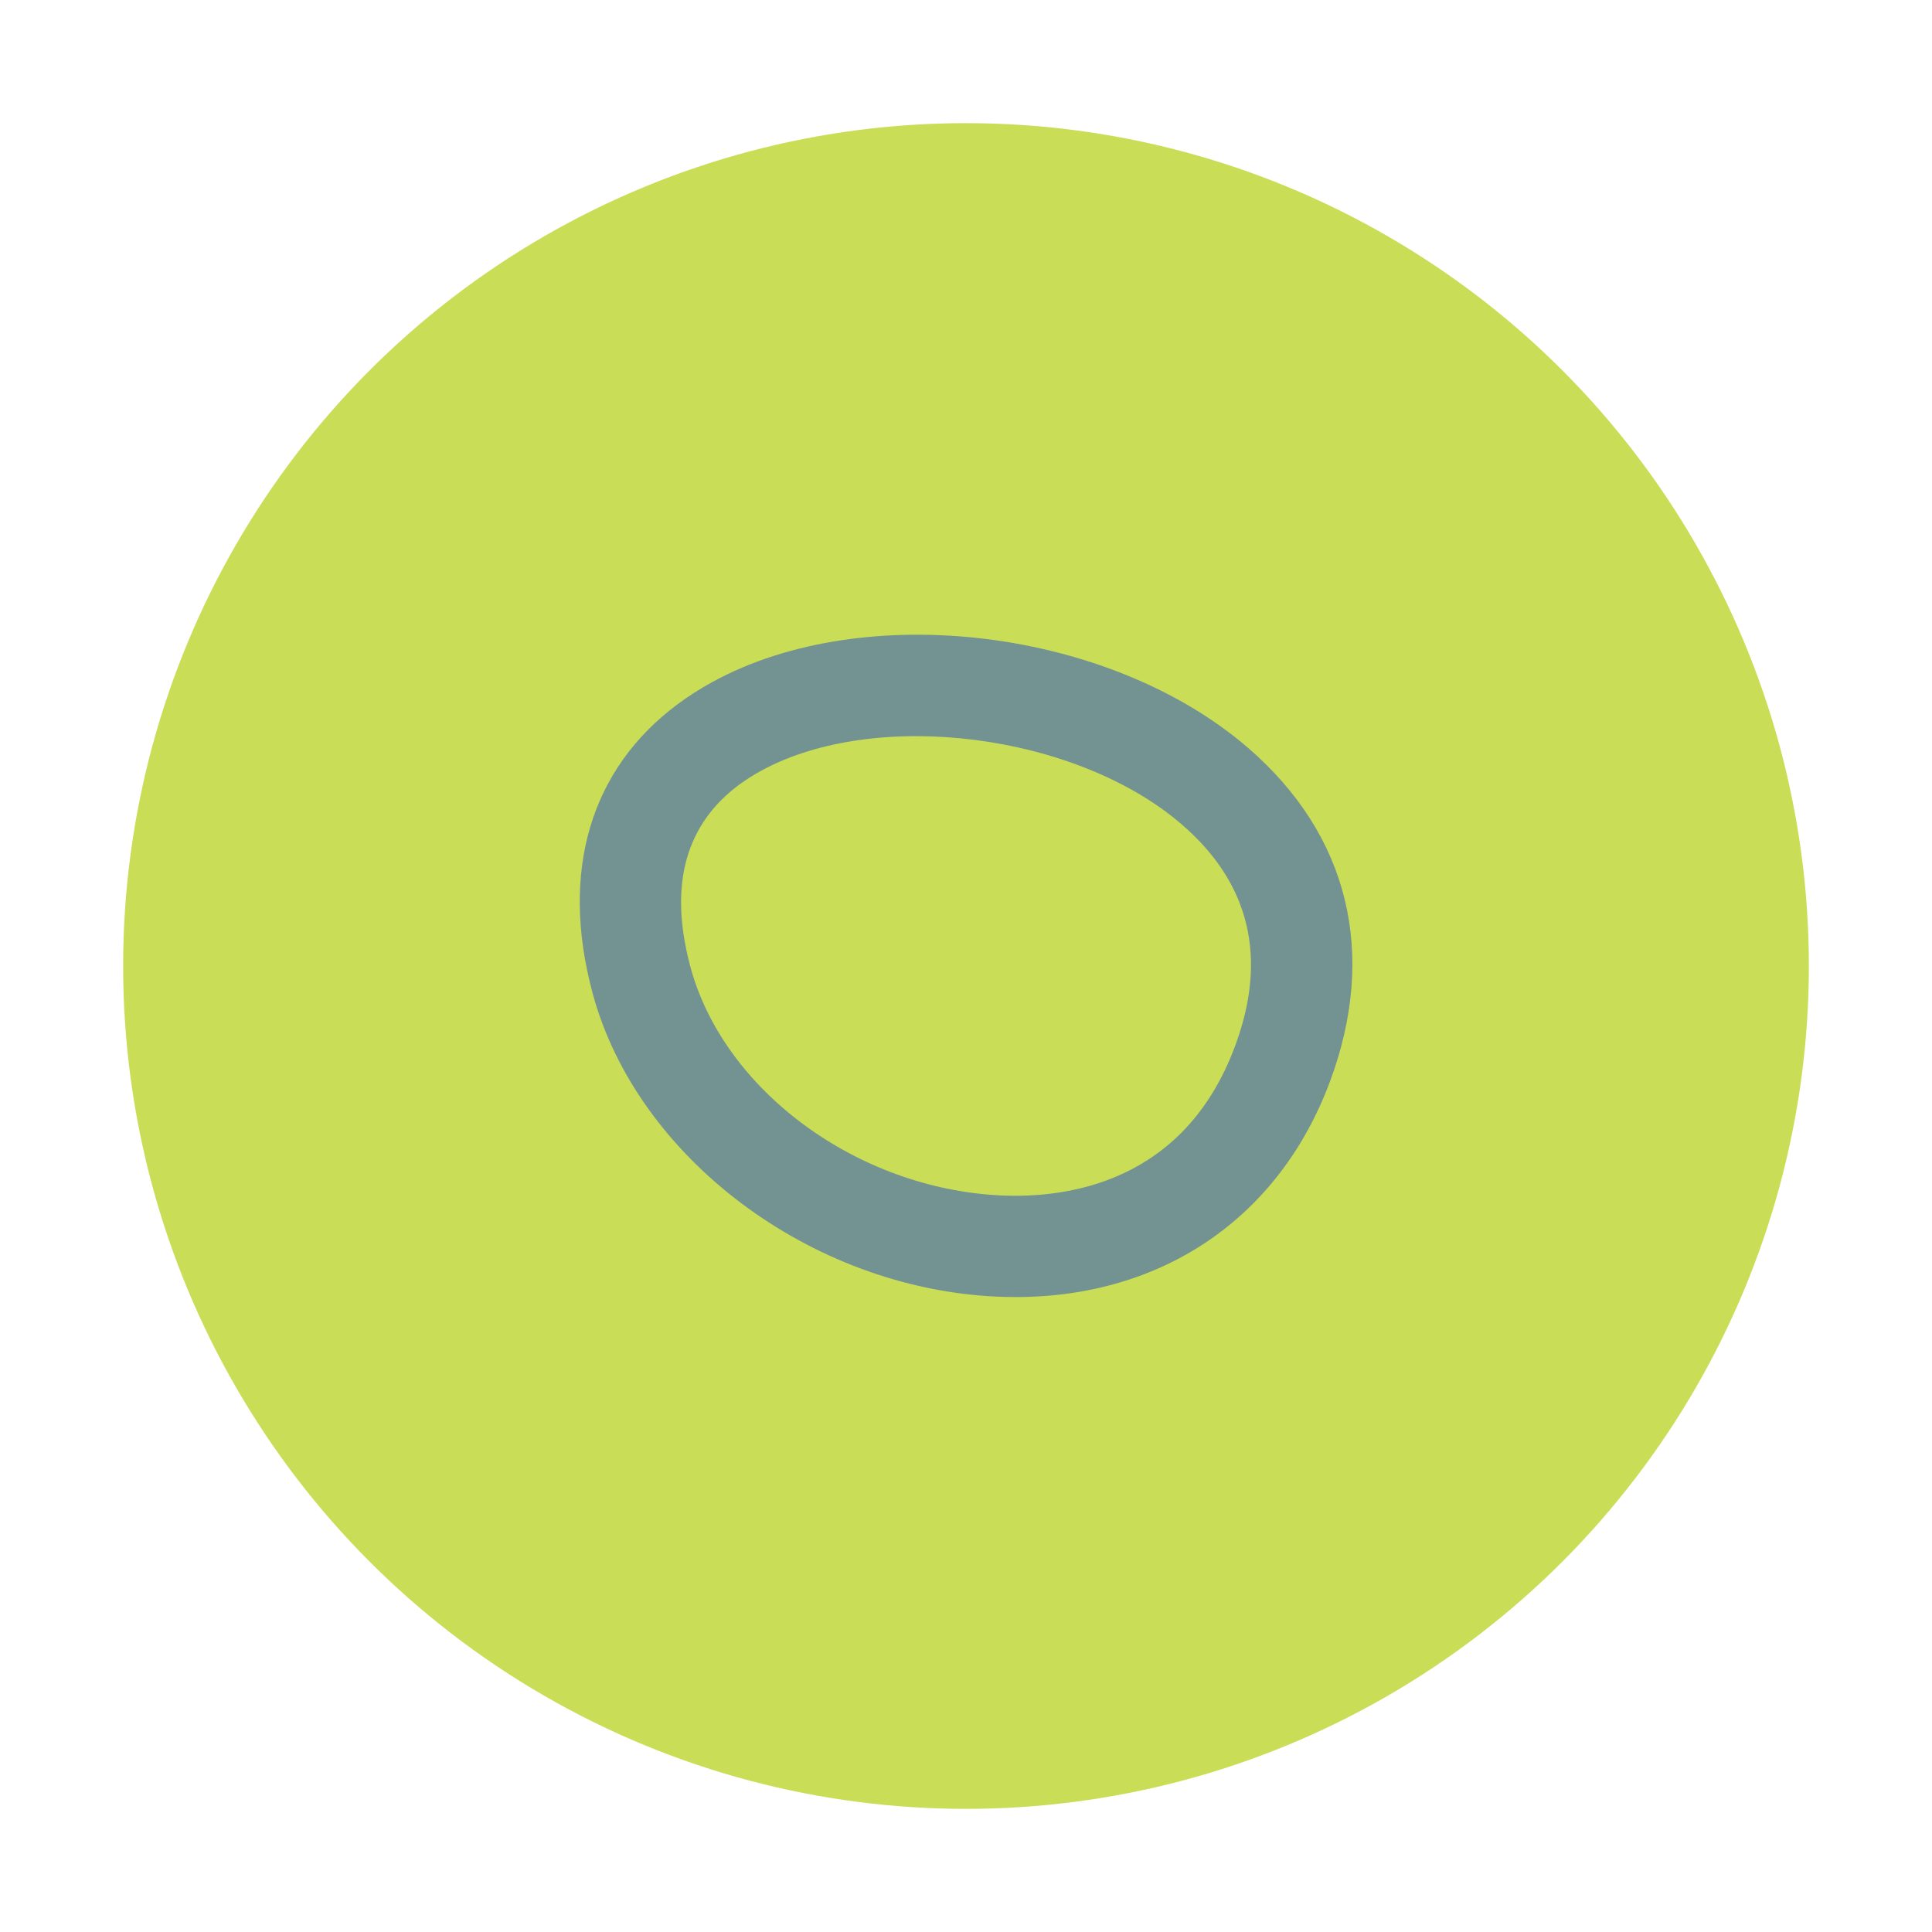
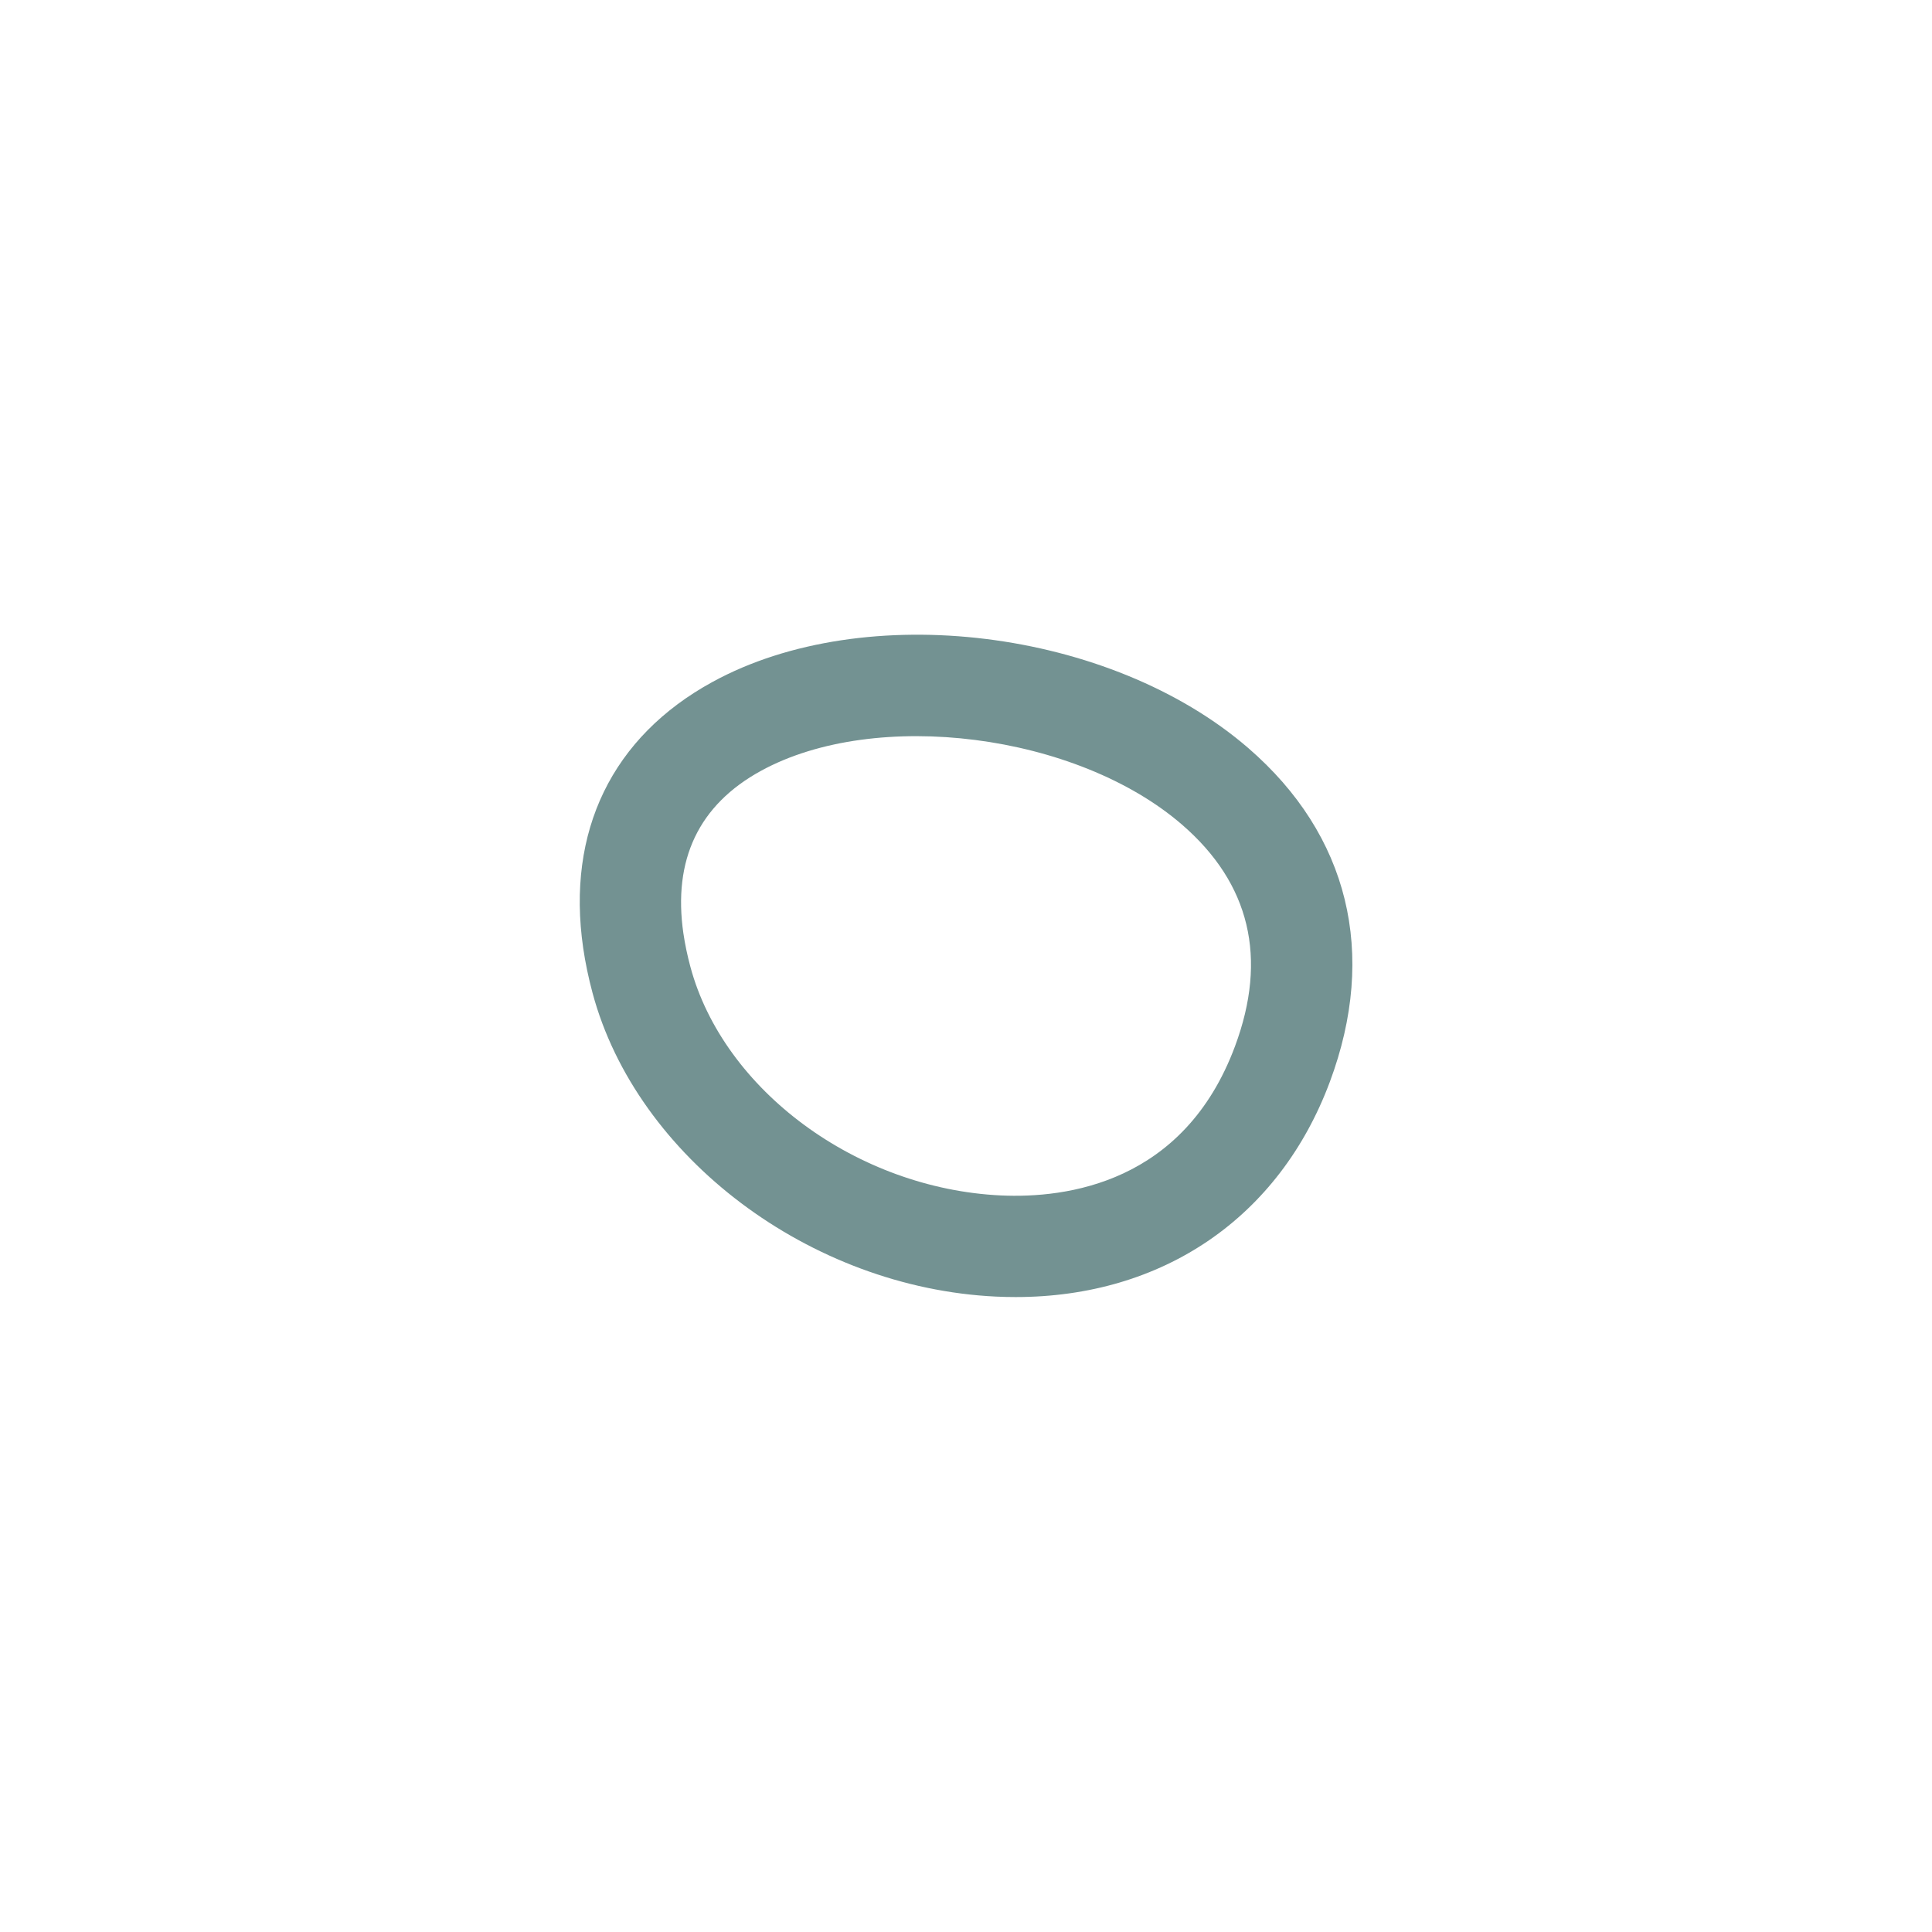
<svg xmlns="http://www.w3.org/2000/svg" id="Capa_1" width="87.544mm" height="87.544mm" viewBox="0 0 248.157 248.157">
  <defs>
    <style>.cls-1{fill:#739292;}.cls-2{fill:#cadd57;}</style>
  </defs>
-   <circle class="cls-2" cx="124.079" cy="124.079" r="108.262" />
  <path class="cls-1" d="m130.458,166.601c-.834,0-1.673-.019-2.522-.059-23.878-1.126-46.157-17.895-51.827-39.003-.521-1.943-.925-3.88-1.2-5.759v-.007c-2.176-14.99,3.72-27.128,16.601-34.178,19.593-10.724,51.116-6.834,68.835,8.497,12.892,11.156,16.612,26.374,10.474,42.849-6.506,17.458-21.485,27.66-40.36,27.66Zm-42.676-46.696c.201,1.375.502,2.808.891,4.259,4.264,15.881,21.407,28.512,39.875,29.385,8.441.392,23.528-1.565,30.079-19.149,4.224-11.336,1.937-20.915-6.794-28.471-13.531-11.708-39.308-15.005-54.08-6.923-7.995,4.376-11.348,11.407-9.972,20.9h0Z" />
</svg>